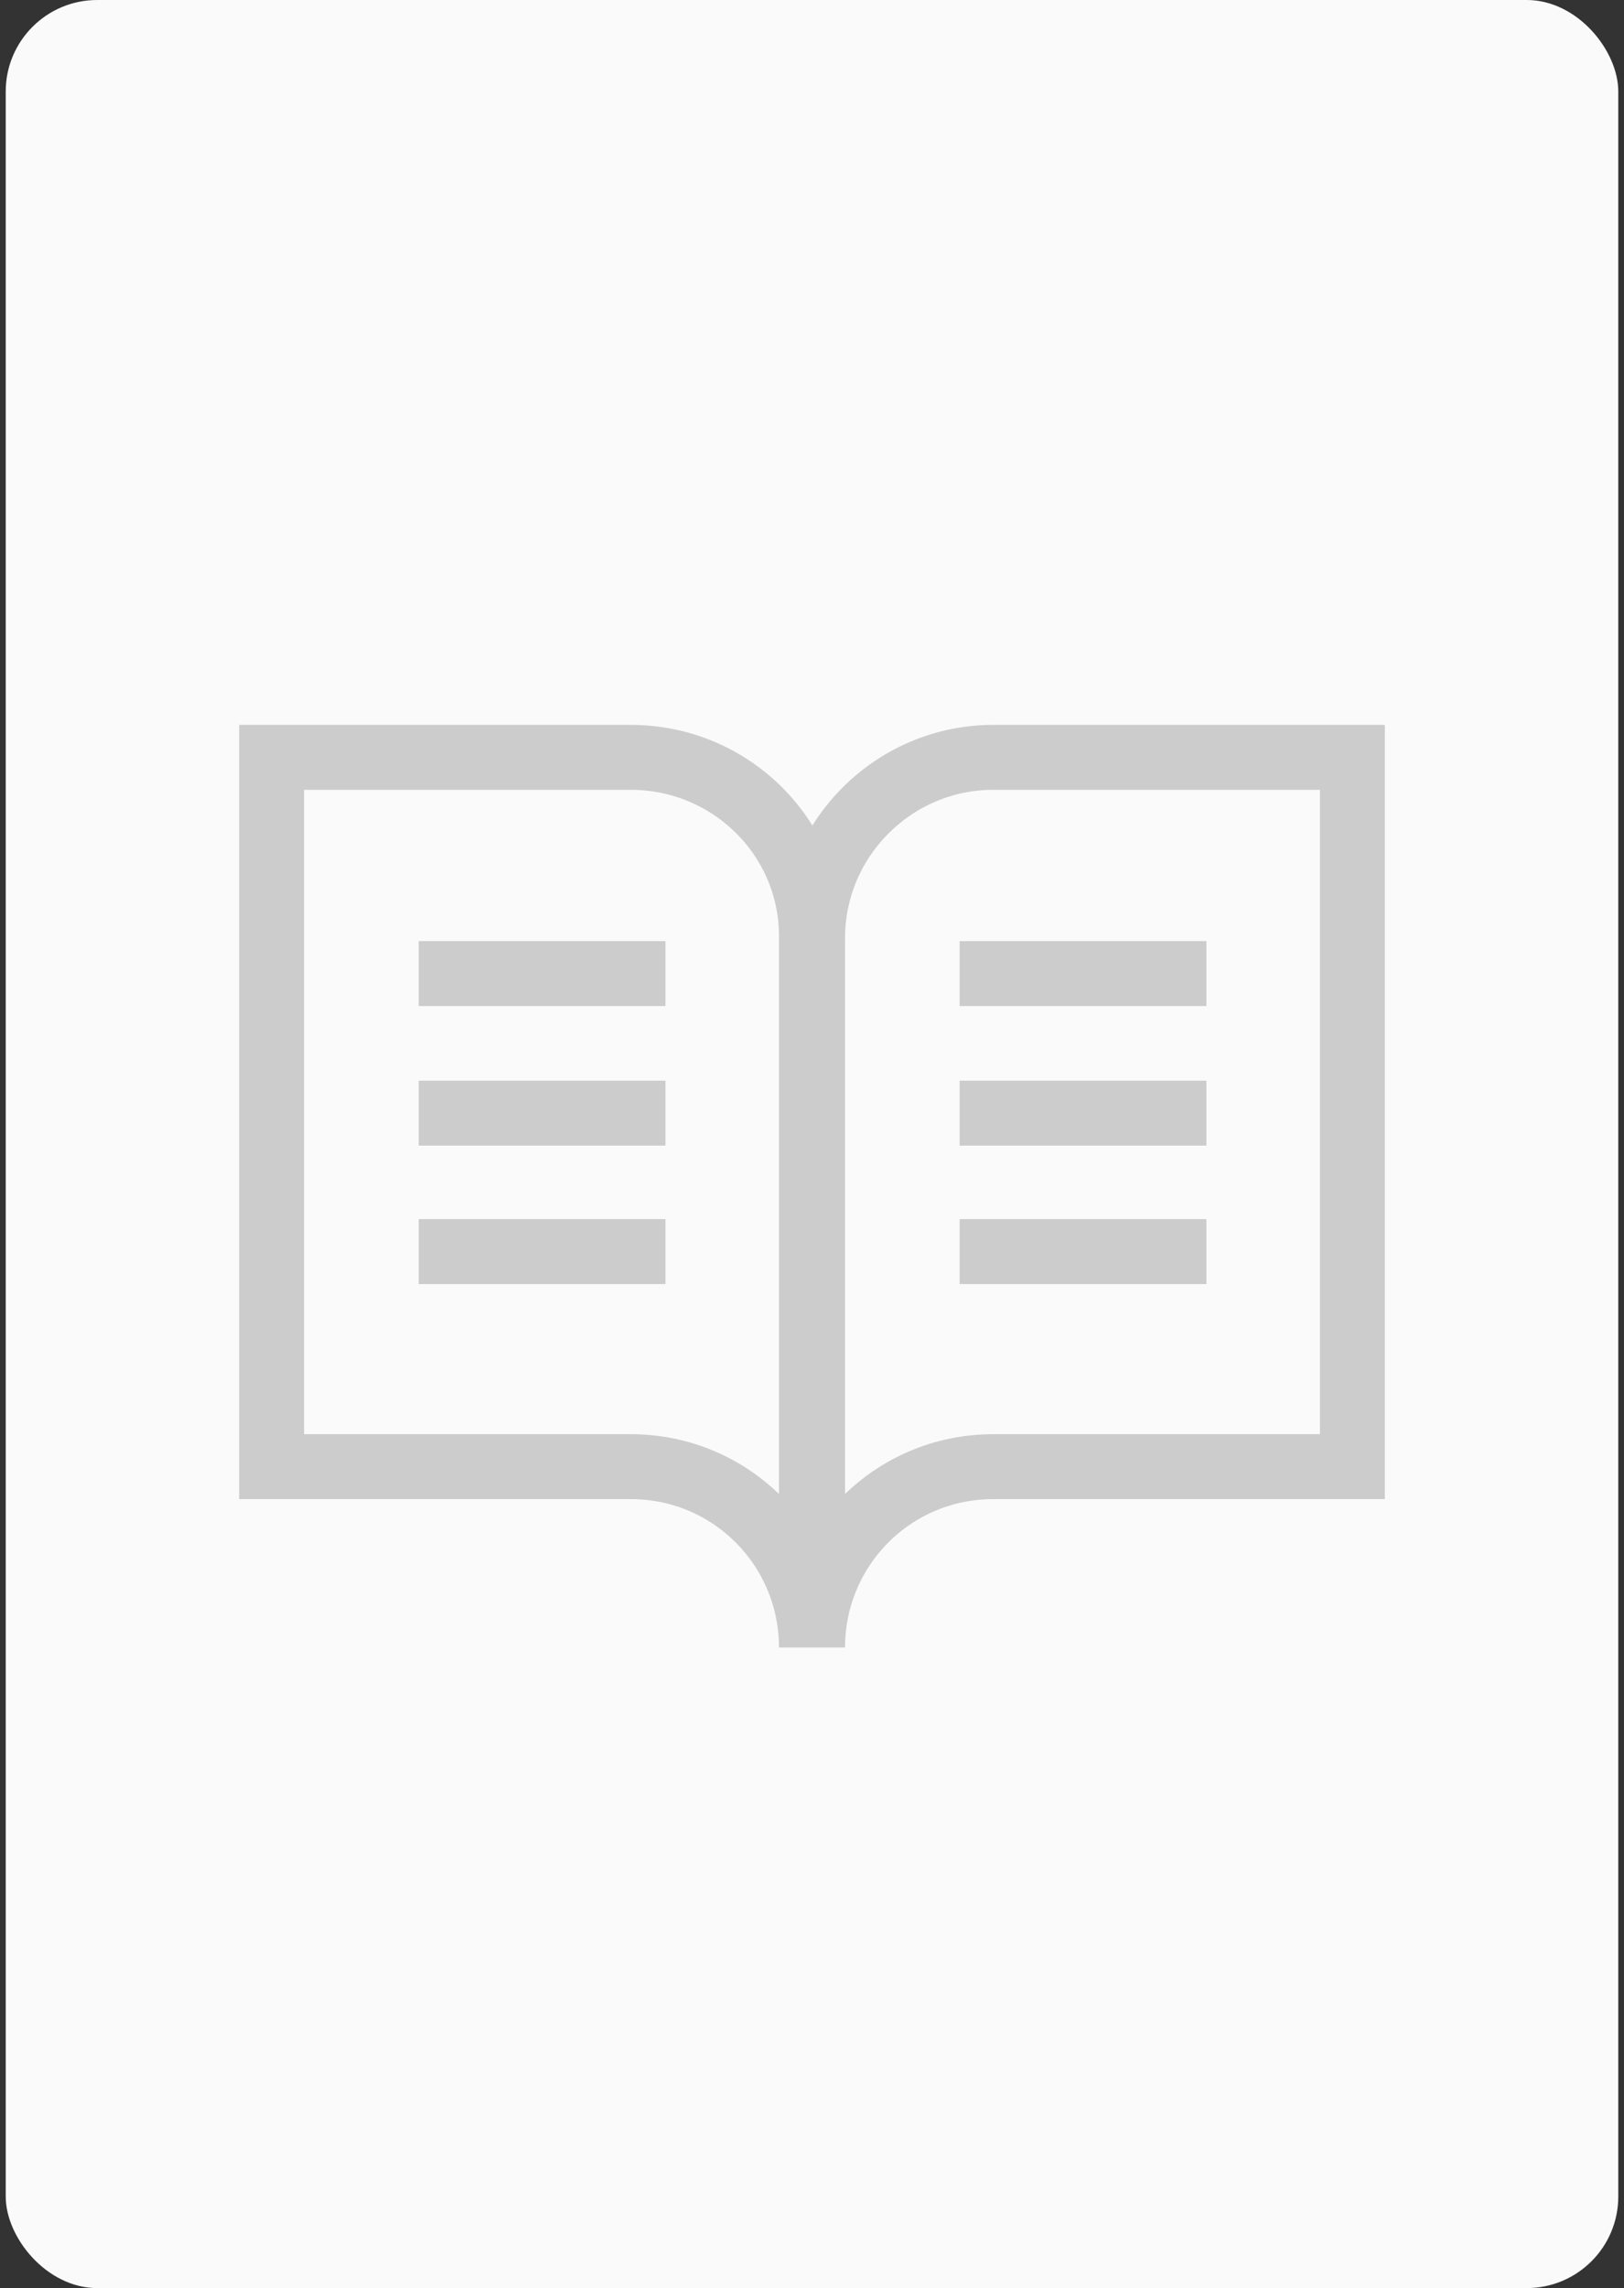
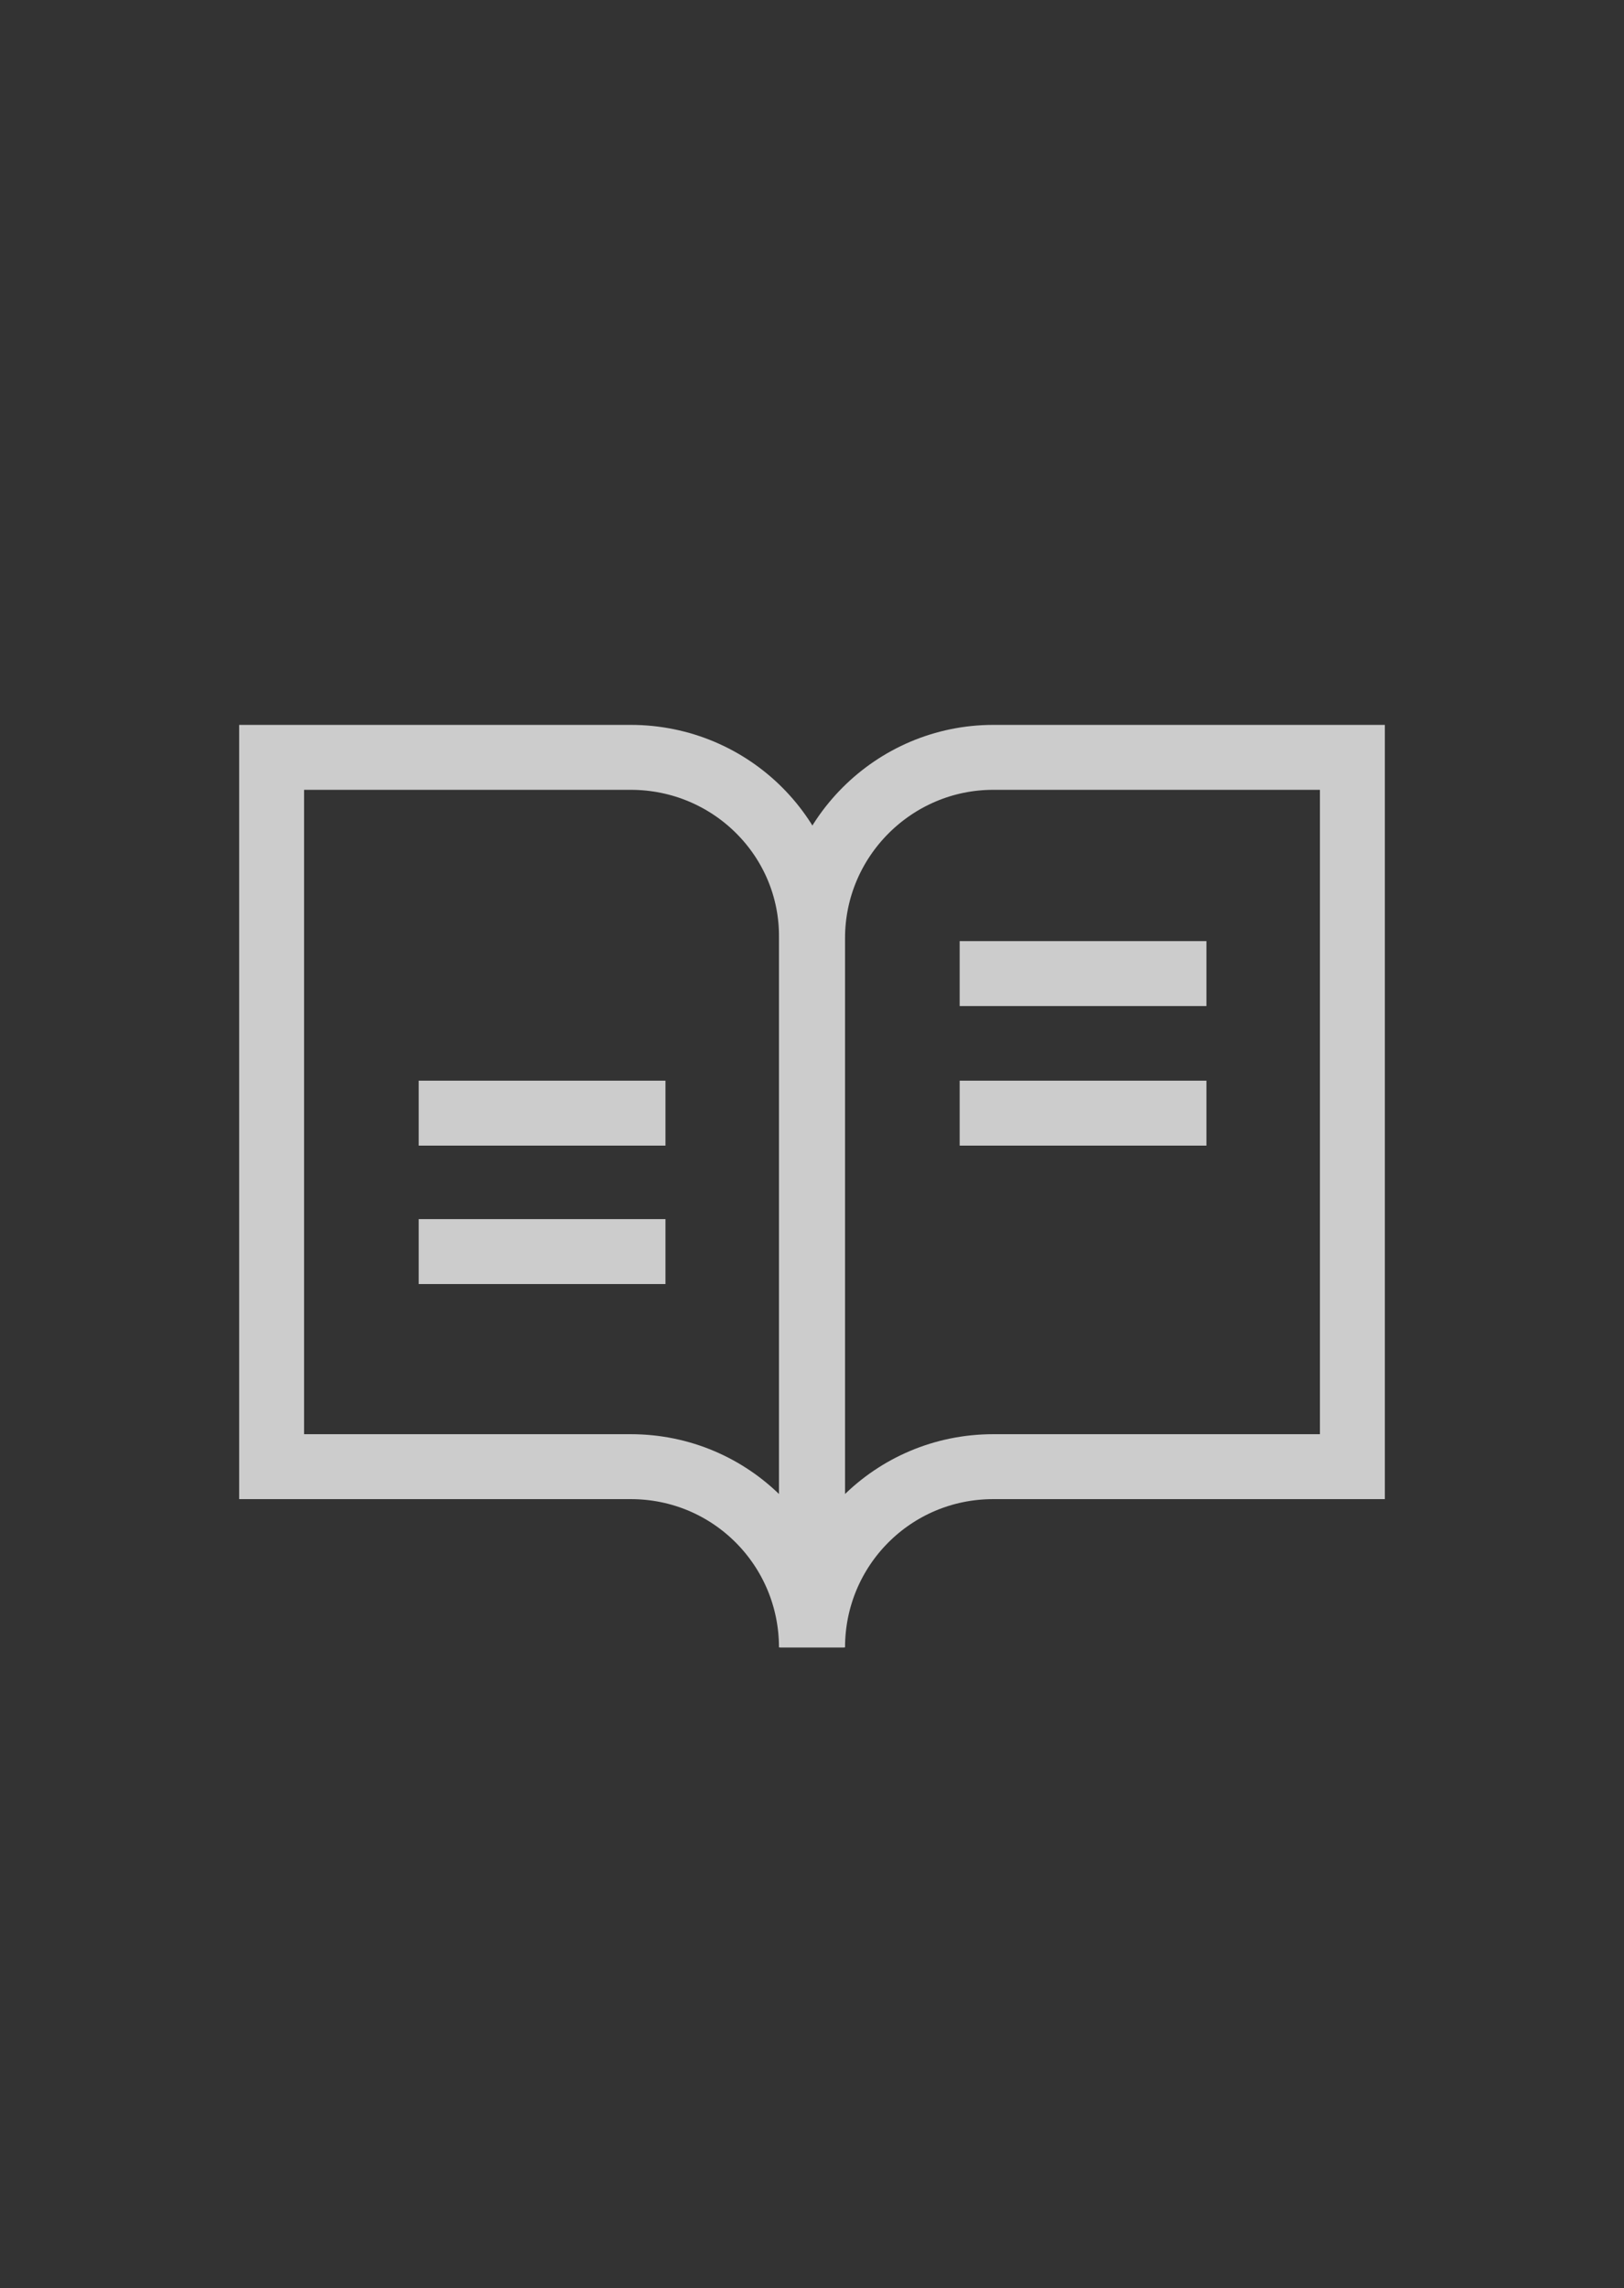
<svg xmlns="http://www.w3.org/2000/svg" width="142" height="200" viewBox="0 0 142 200" fill="none">
  <rect x="0" y="0" width="142" height="200" fill="#333333" stroke="none" />
-   <rect x="0.5" width="141" height="200" rx="8" fill="#FAFAFA" />
  <path d="M55.15 66.2H23.75V128.2H55.15C63.95 128.2 70.95 135.3 70.95 144V82C71.05 73.3 63.95 66.2 55.15 66.2Z" stroke="#CCCCCC" stroke-width="5.676" stroke-miterlimit="10" stroke-linecap="square" />
  <path d="M86.851 66.2H118.251V128.2H86.851C78.051 128.2 71.051 135.3 71.051 144V82C71.051 73.3 78.151 66.2 86.851 66.2Z" stroke="#CCCCCC" stroke-width="5.676" stroke-miterlimit="10" stroke-linecap="square" />
  <path d="M86.75 85.1H102.65" stroke="#CCCCCC" stroke-width="5.676" stroke-miterlimit="10" stroke-linecap="square" />
  <path d="M86.75 97.3H102.65" stroke="#CCCCCC" stroke-width="5.676" stroke-miterlimit="10" stroke-linecap="square" />
-   <path d="M86.75 109.4H102.65" stroke="#CCCCCC" stroke-width="5.676" stroke-miterlimit="10" stroke-linecap="square" />
-   <path d="M39.449 85.1H55.349" stroke="#CCCCCC" stroke-width="5.676" stroke-miterlimit="10" stroke-linecap="square" />
  <path d="M39.449 97.3H55.349" stroke="#CCCCCC" stroke-width="5.676" stroke-miterlimit="10" stroke-linecap="square" />
  <path d="M39.449 109.4H55.349" stroke="#CCCCCC" stroke-width="5.676" stroke-miterlimit="10" stroke-linecap="square" />
</svg>